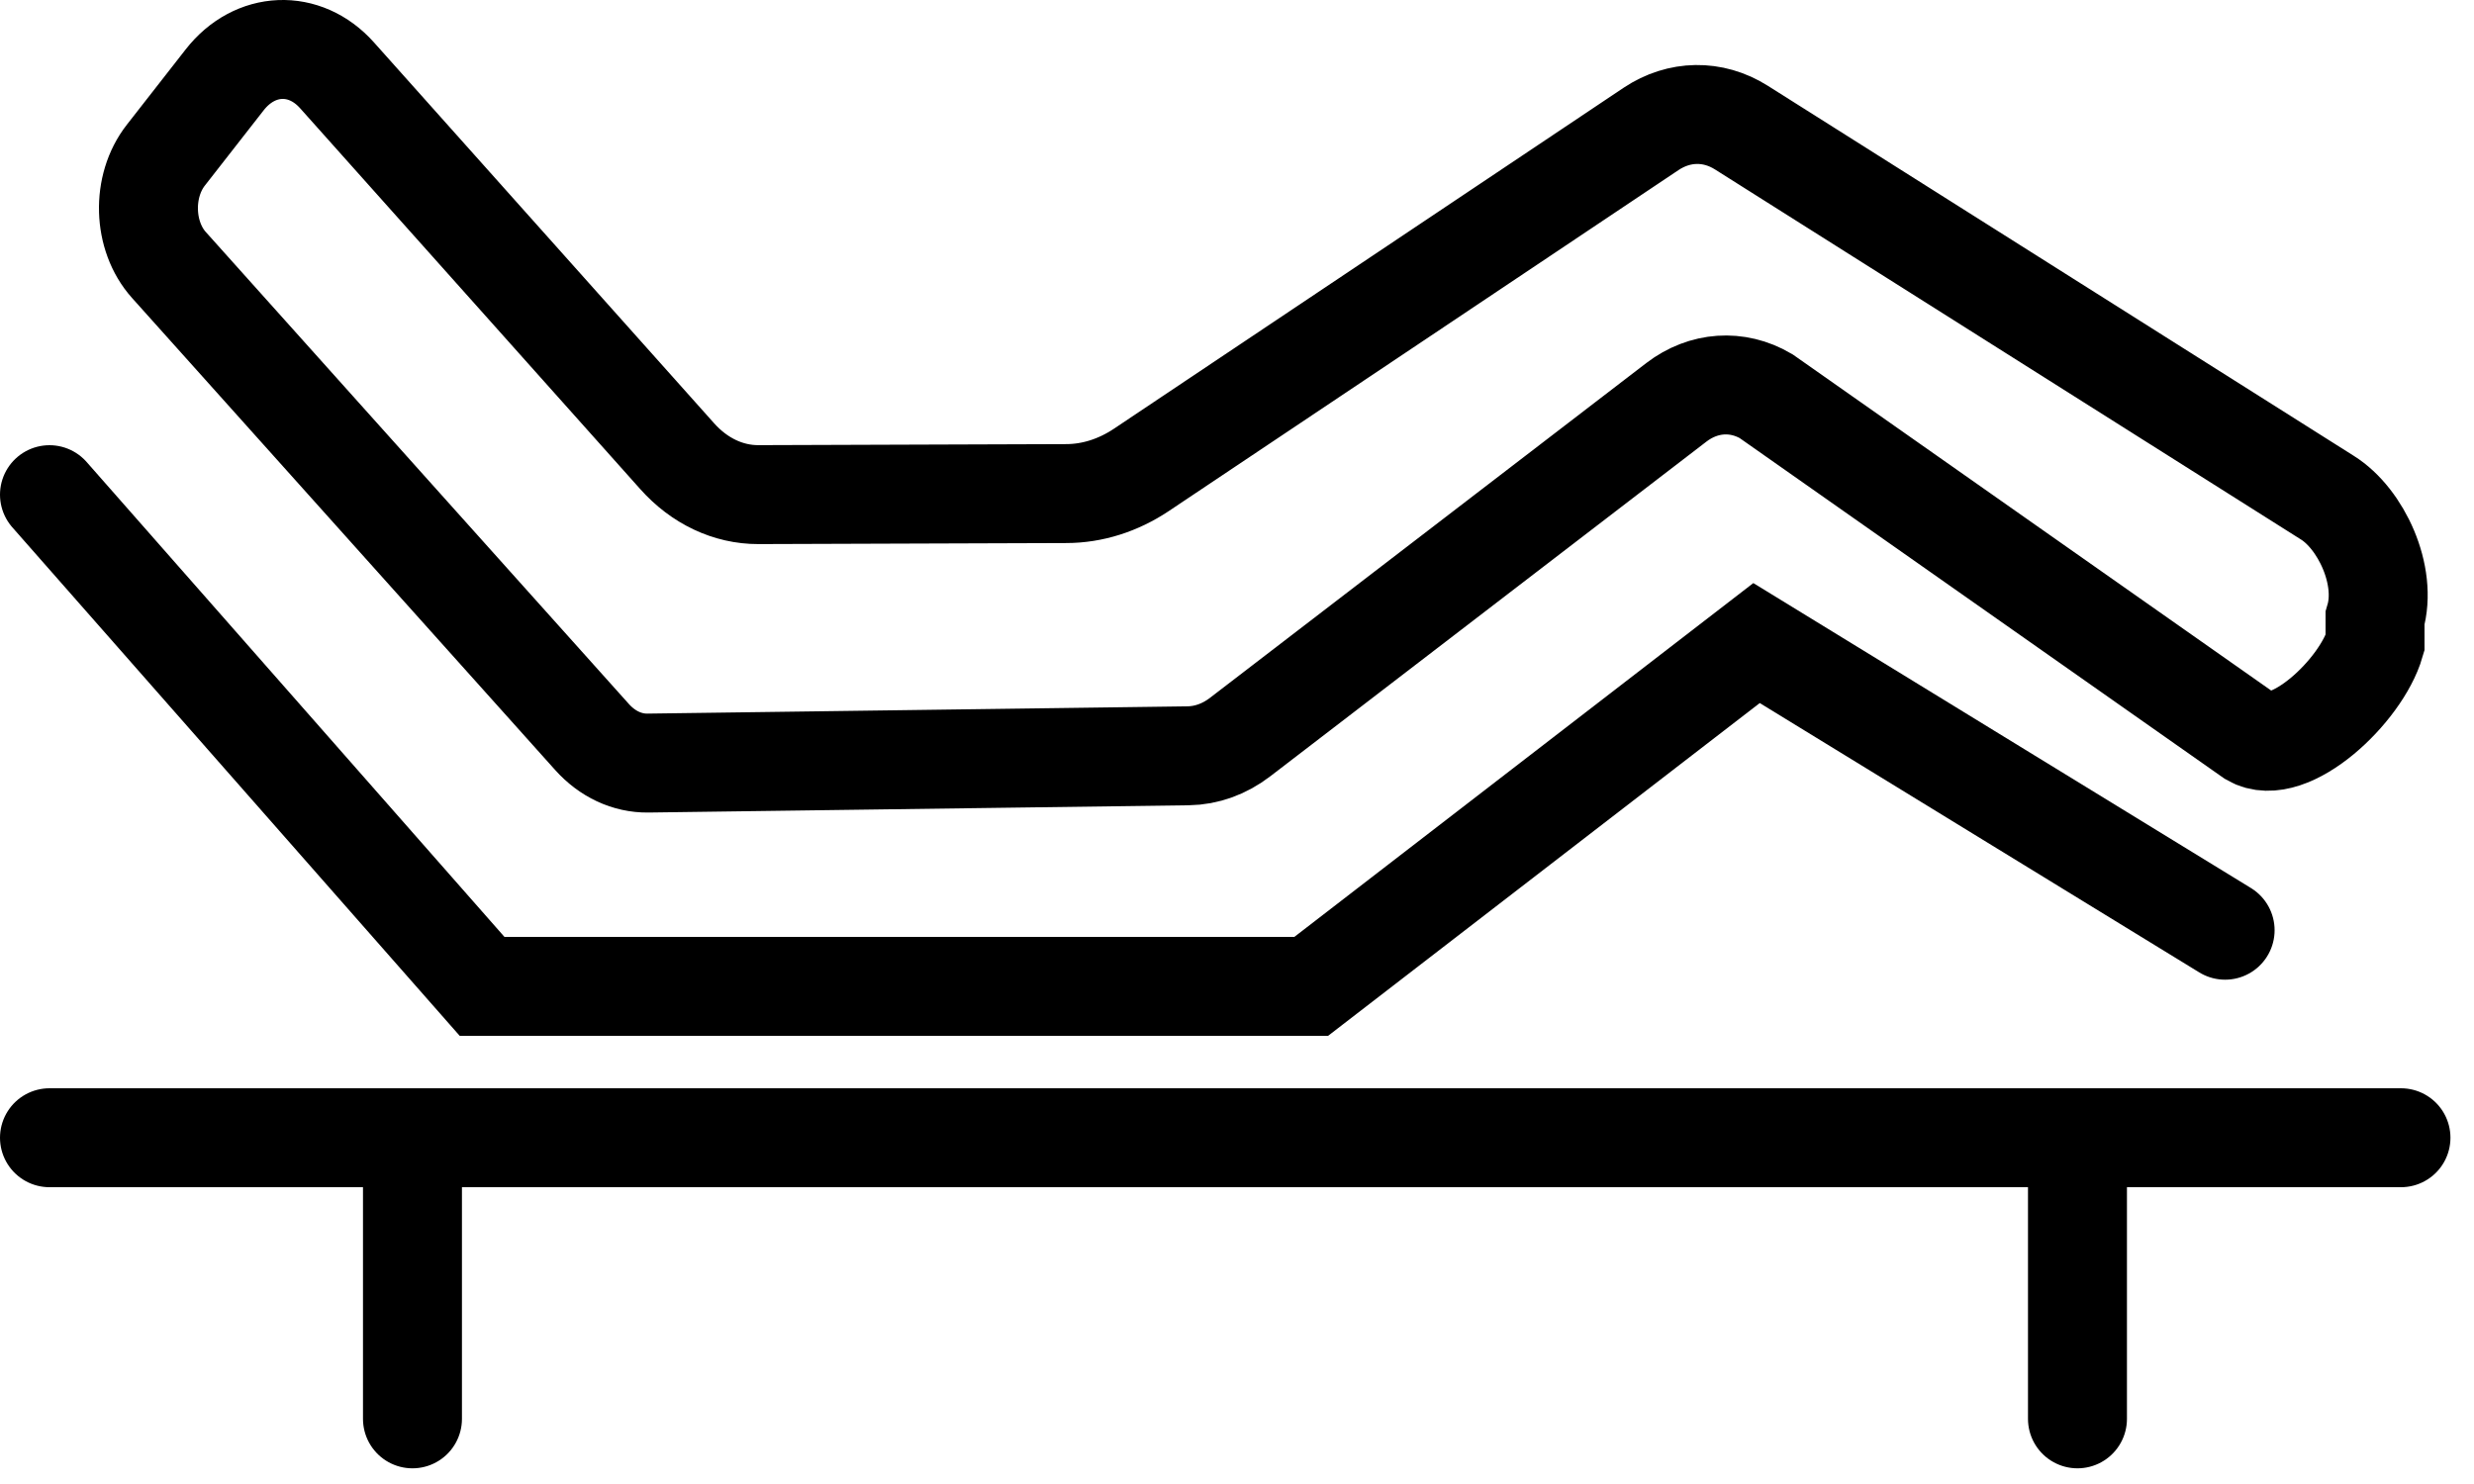
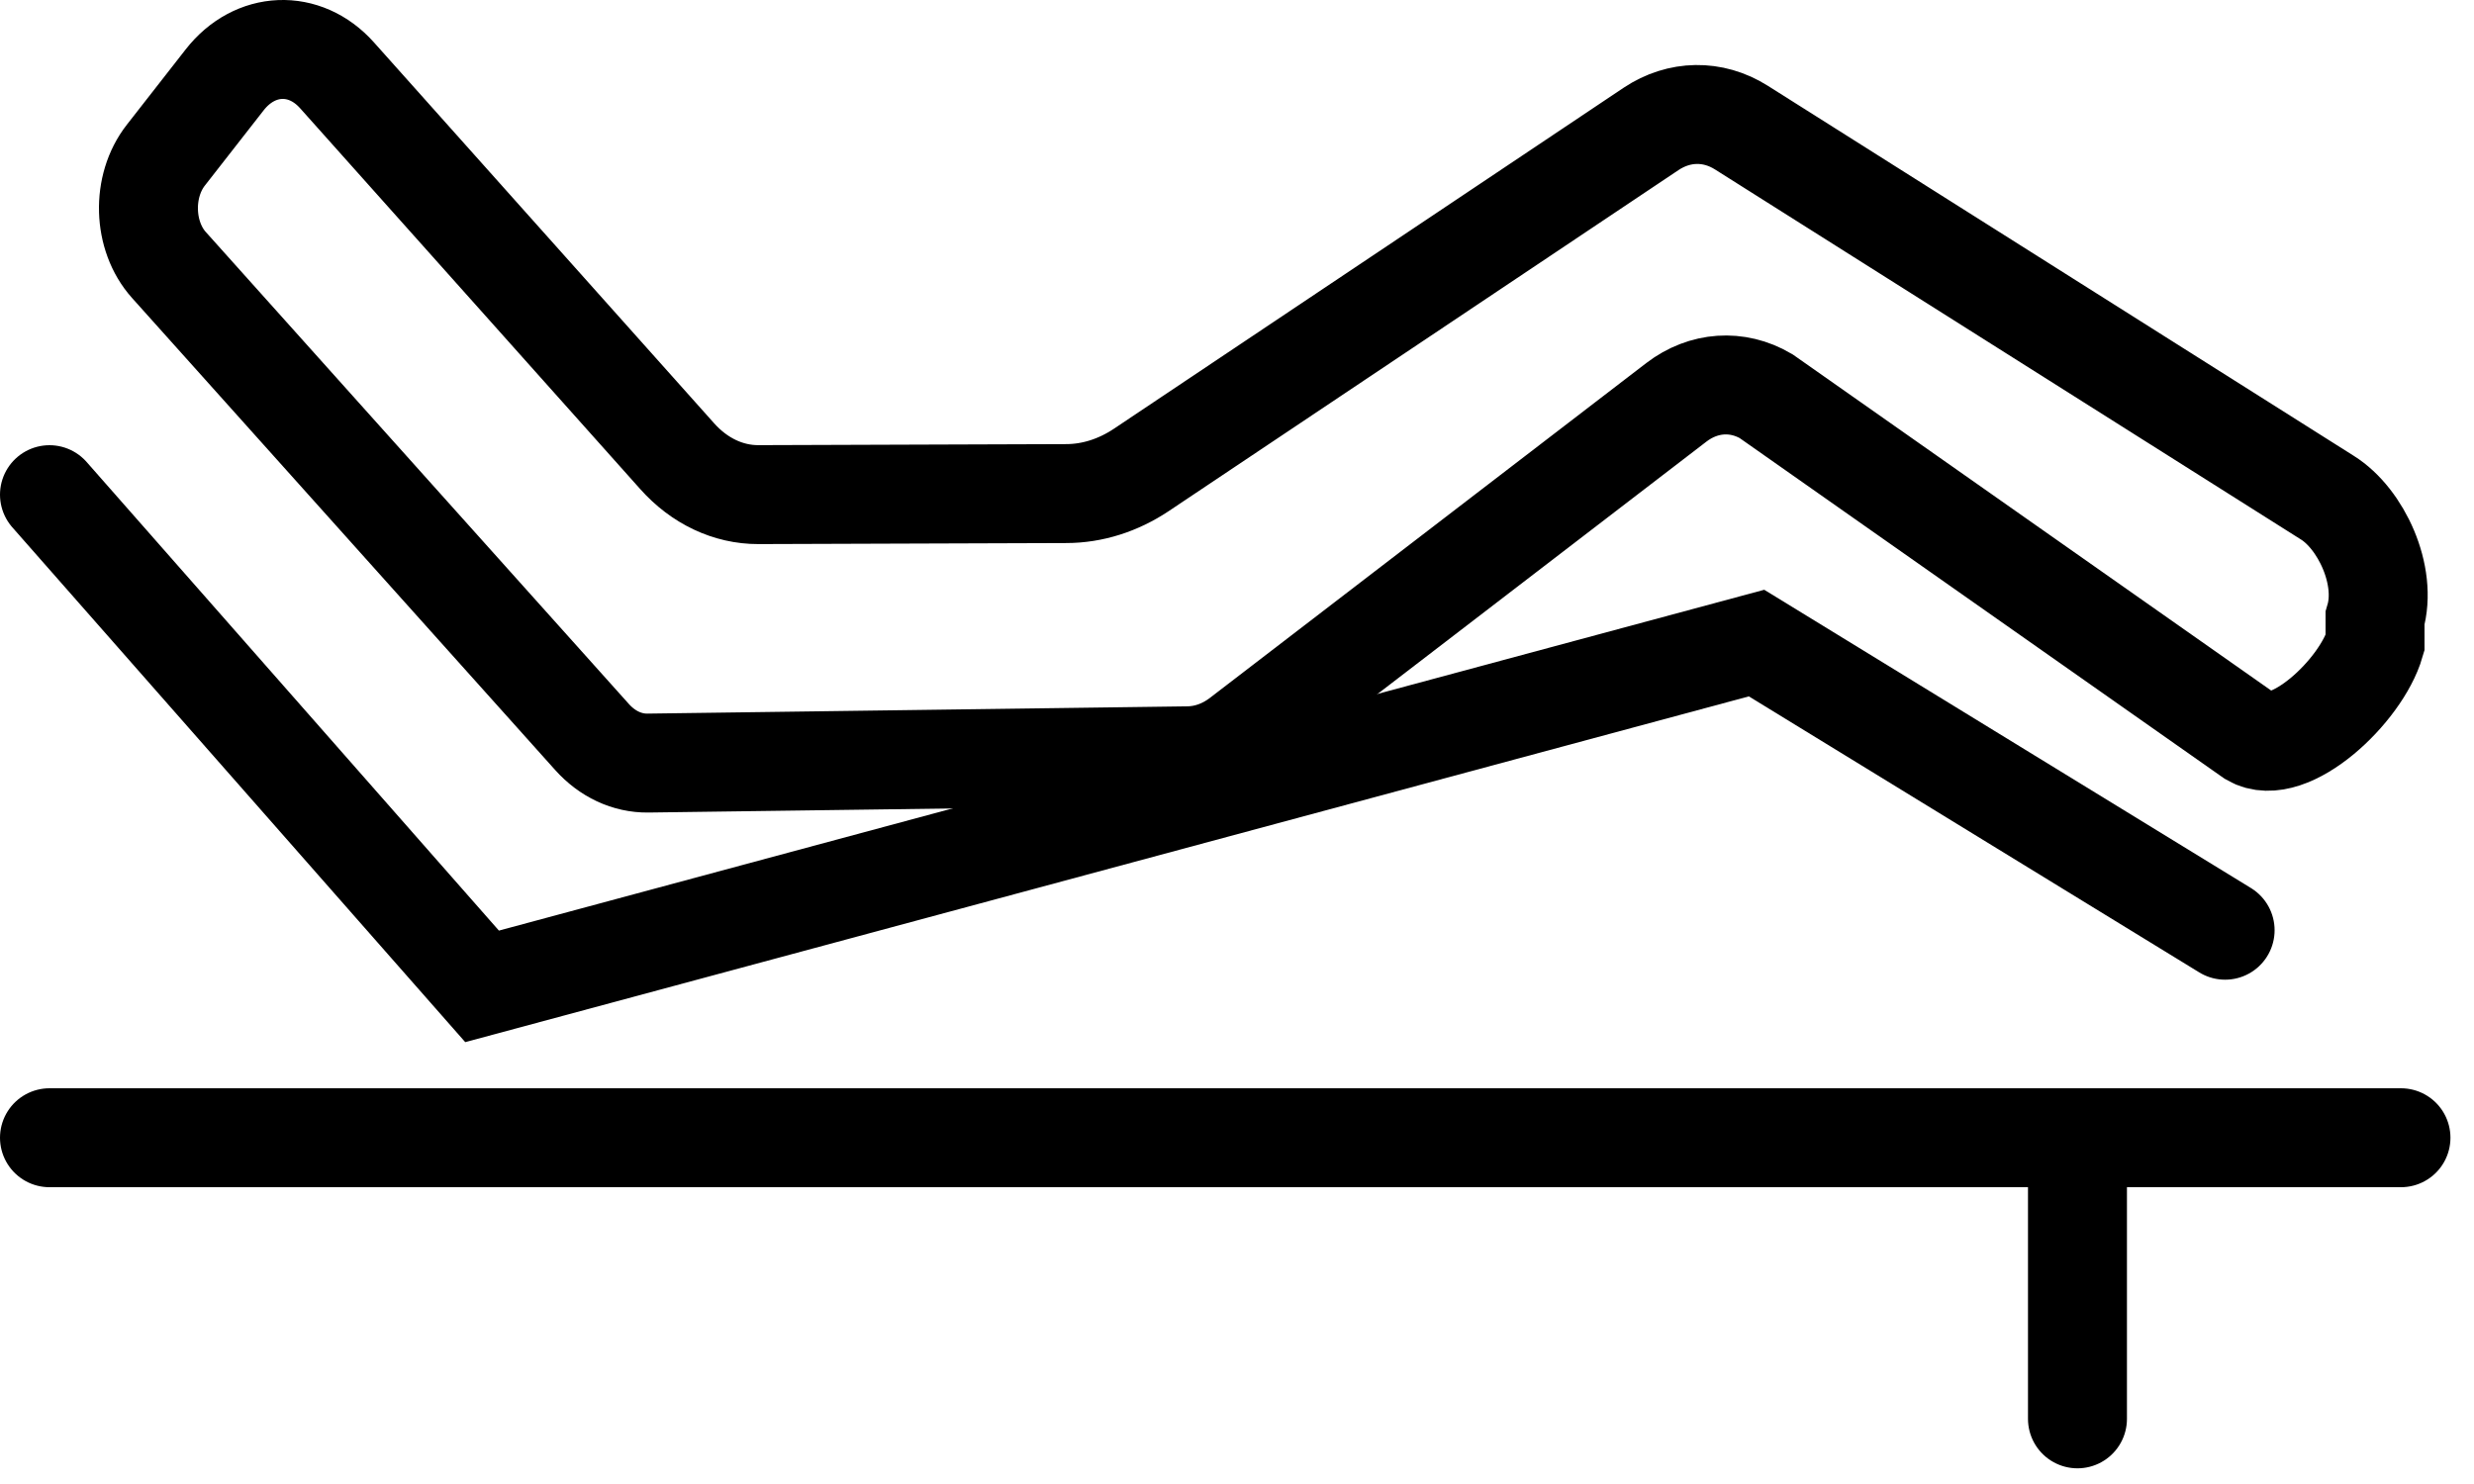
<svg xmlns="http://www.w3.org/2000/svg" width="50" height="30" viewBox="0 0 50 30" fill="none">
  <path d="M41.986 23V28.683" stroke="black" stroke-width="2" stroke-miterlimit="10" stroke-linecap="round" />
  <path d="M1 23H48.524" stroke="black" stroke-width="2" stroke-miterlimit="10" stroke-linecap="round" />
-   <path d="M8.336 23V28.683" stroke="black" stroke-width="2" stroke-miterlimit="10" stroke-linecap="round" />
  <path d="M3.352 3.136L4.54 1.615C5.15 0.833 6.158 0.791 6.81 1.521L13.686 9.222C14.134 9.725 14.72 10.001 15.327 9.999L21.548 9.978C22.077 9.978 22.598 9.811 23.063 9.502L33.37 2.605C33.937 2.228 34.618 2.216 35.193 2.579L47.039 10.062C47.711 10.483 48.255 11.627 48 12.5V13C47.719 13.969 46.255 15.344 45.5 14.9L35.693 8.009C35.111 7.667 34.428 7.714 33.88 8.133L25.061 14.902C24.747 15.143 24.384 15.274 24.013 15.279L13.093 15.426C12.676 15.431 12.274 15.244 11.966 14.9L3.414 5.357C2.888 4.77 2.859 3.766 3.352 3.136Z" stroke="black" stroke-width="2" stroke-miterlimit="10" stroke-linecap="round" />
-   <path d="M1 10L9.743 19.94H26.5L35.5 13L44.97 18.805" stroke="black" stroke-width="2" stroke-miterlimit="10" stroke-linecap="round" />
+   <path d="M1 10L9.743 19.94L35.5 13L44.97 18.805" stroke="black" stroke-width="2" stroke-miterlimit="10" stroke-linecap="round" />
</svg>